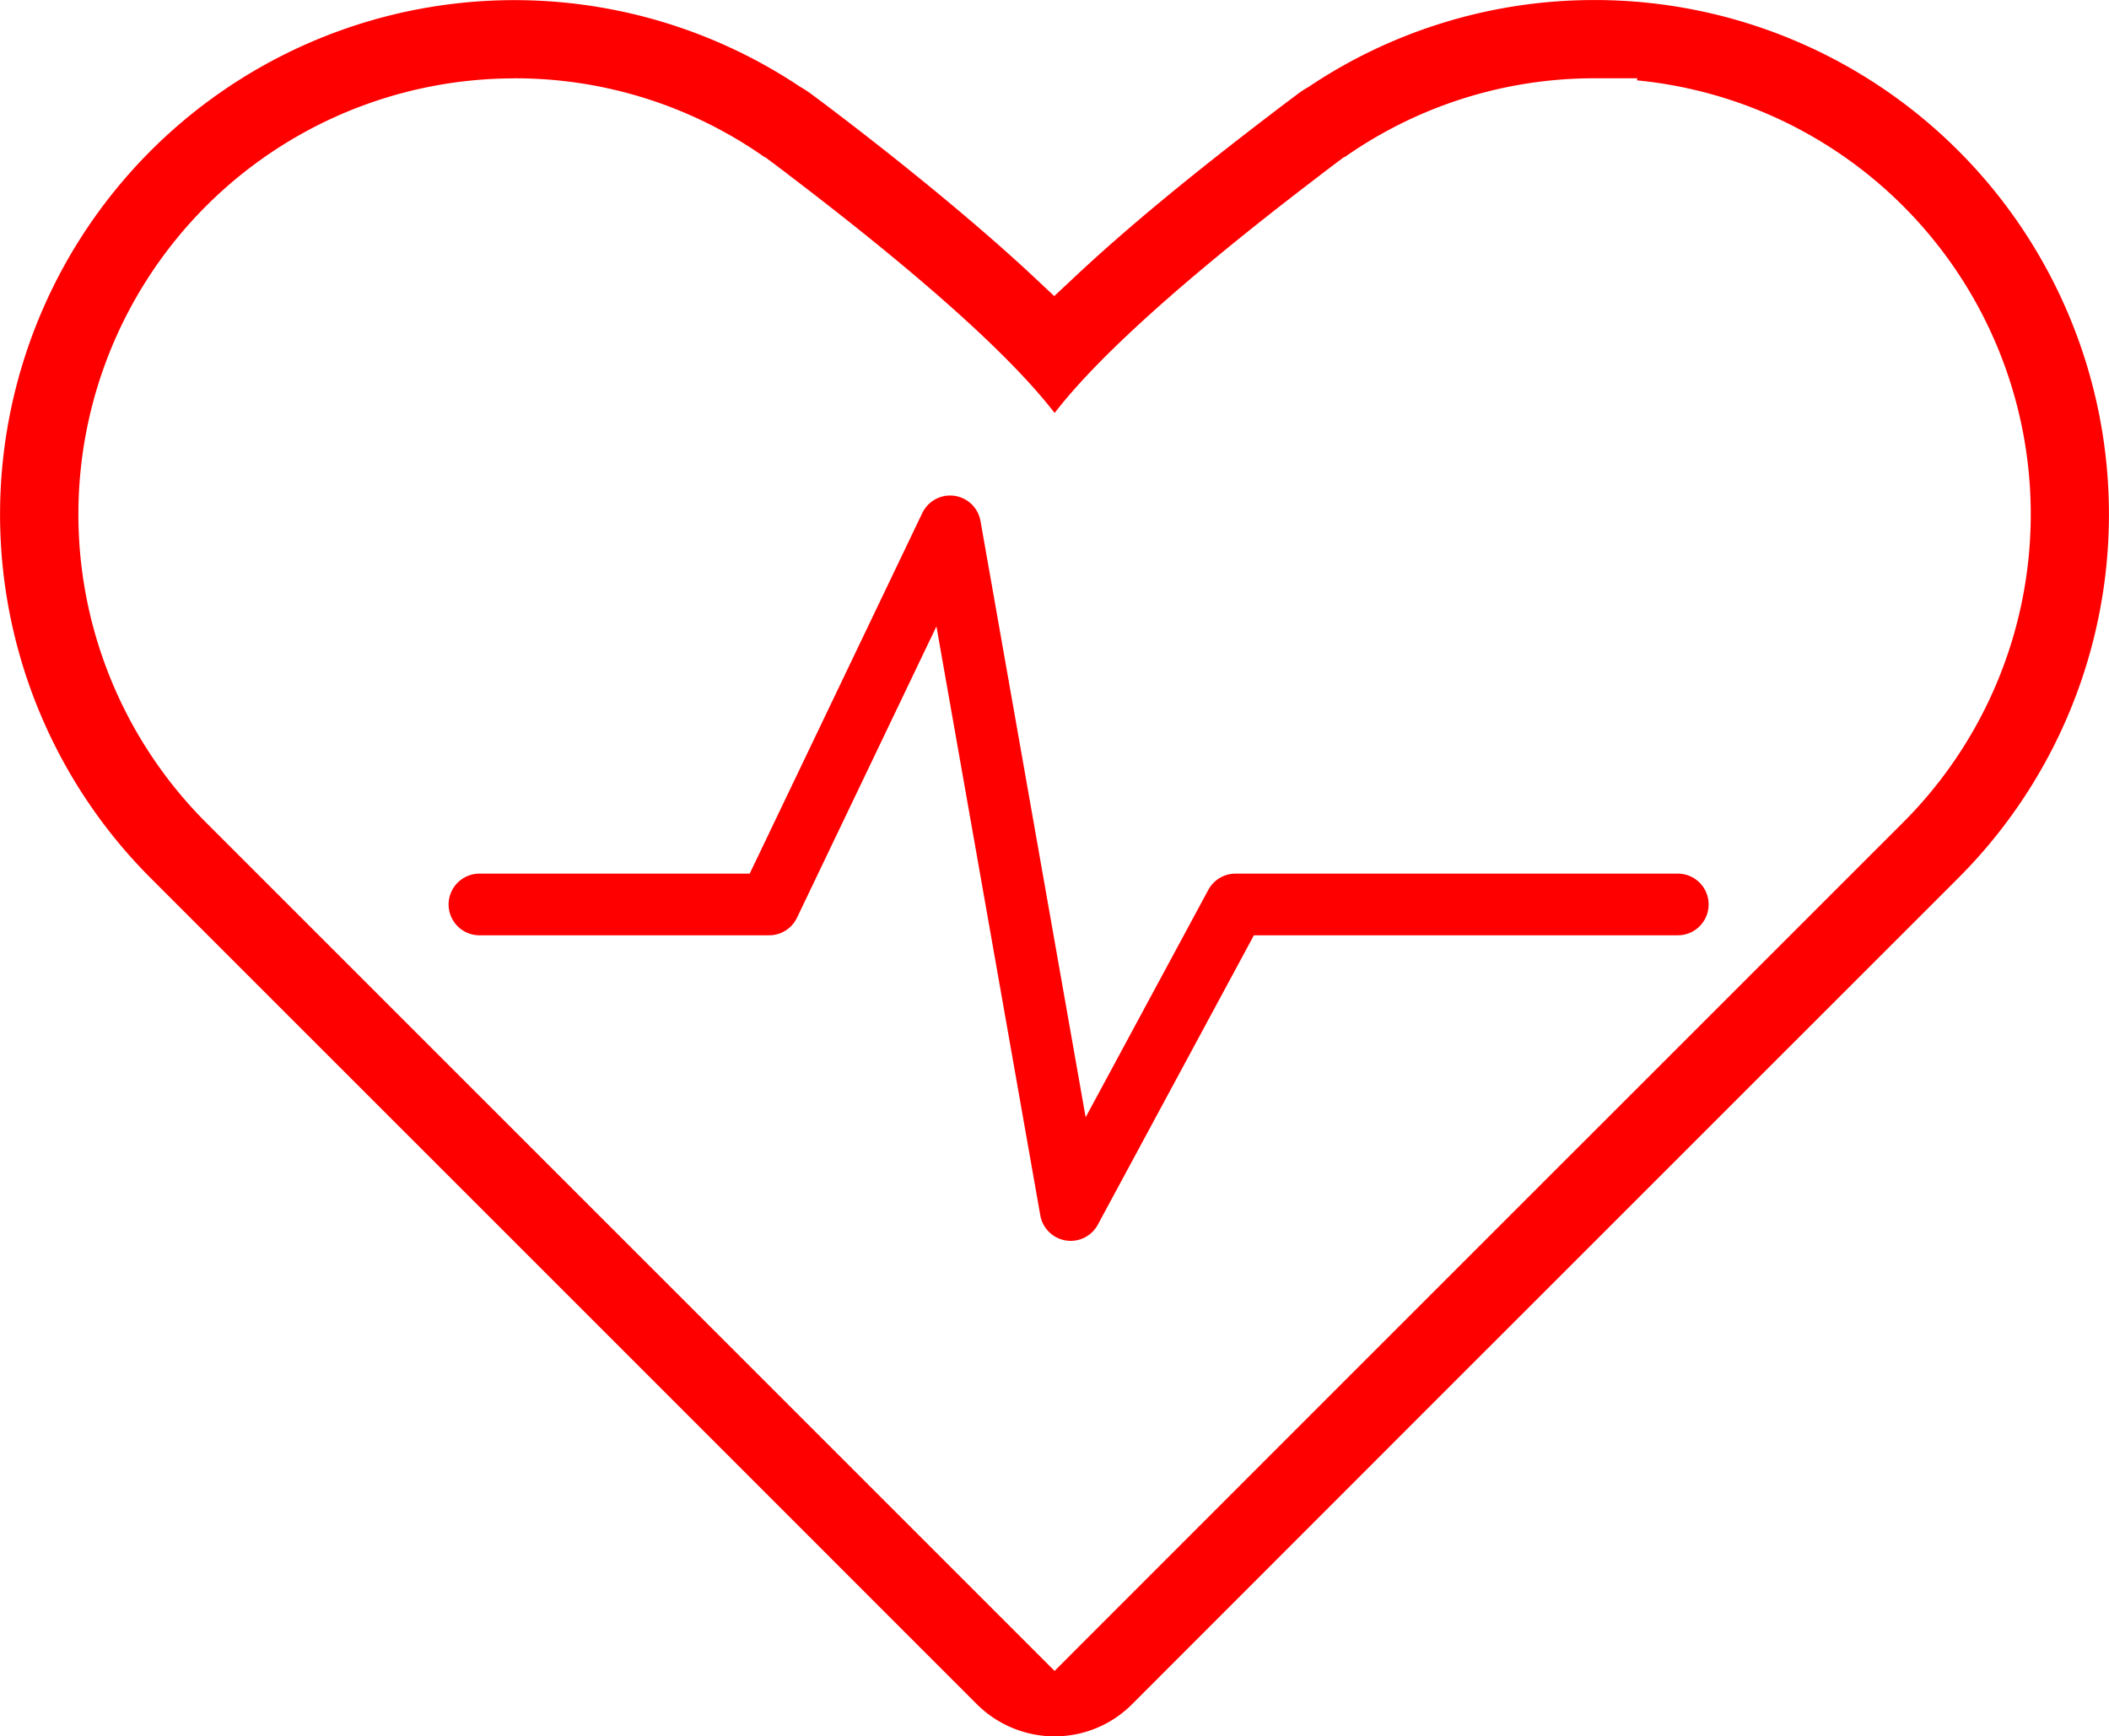
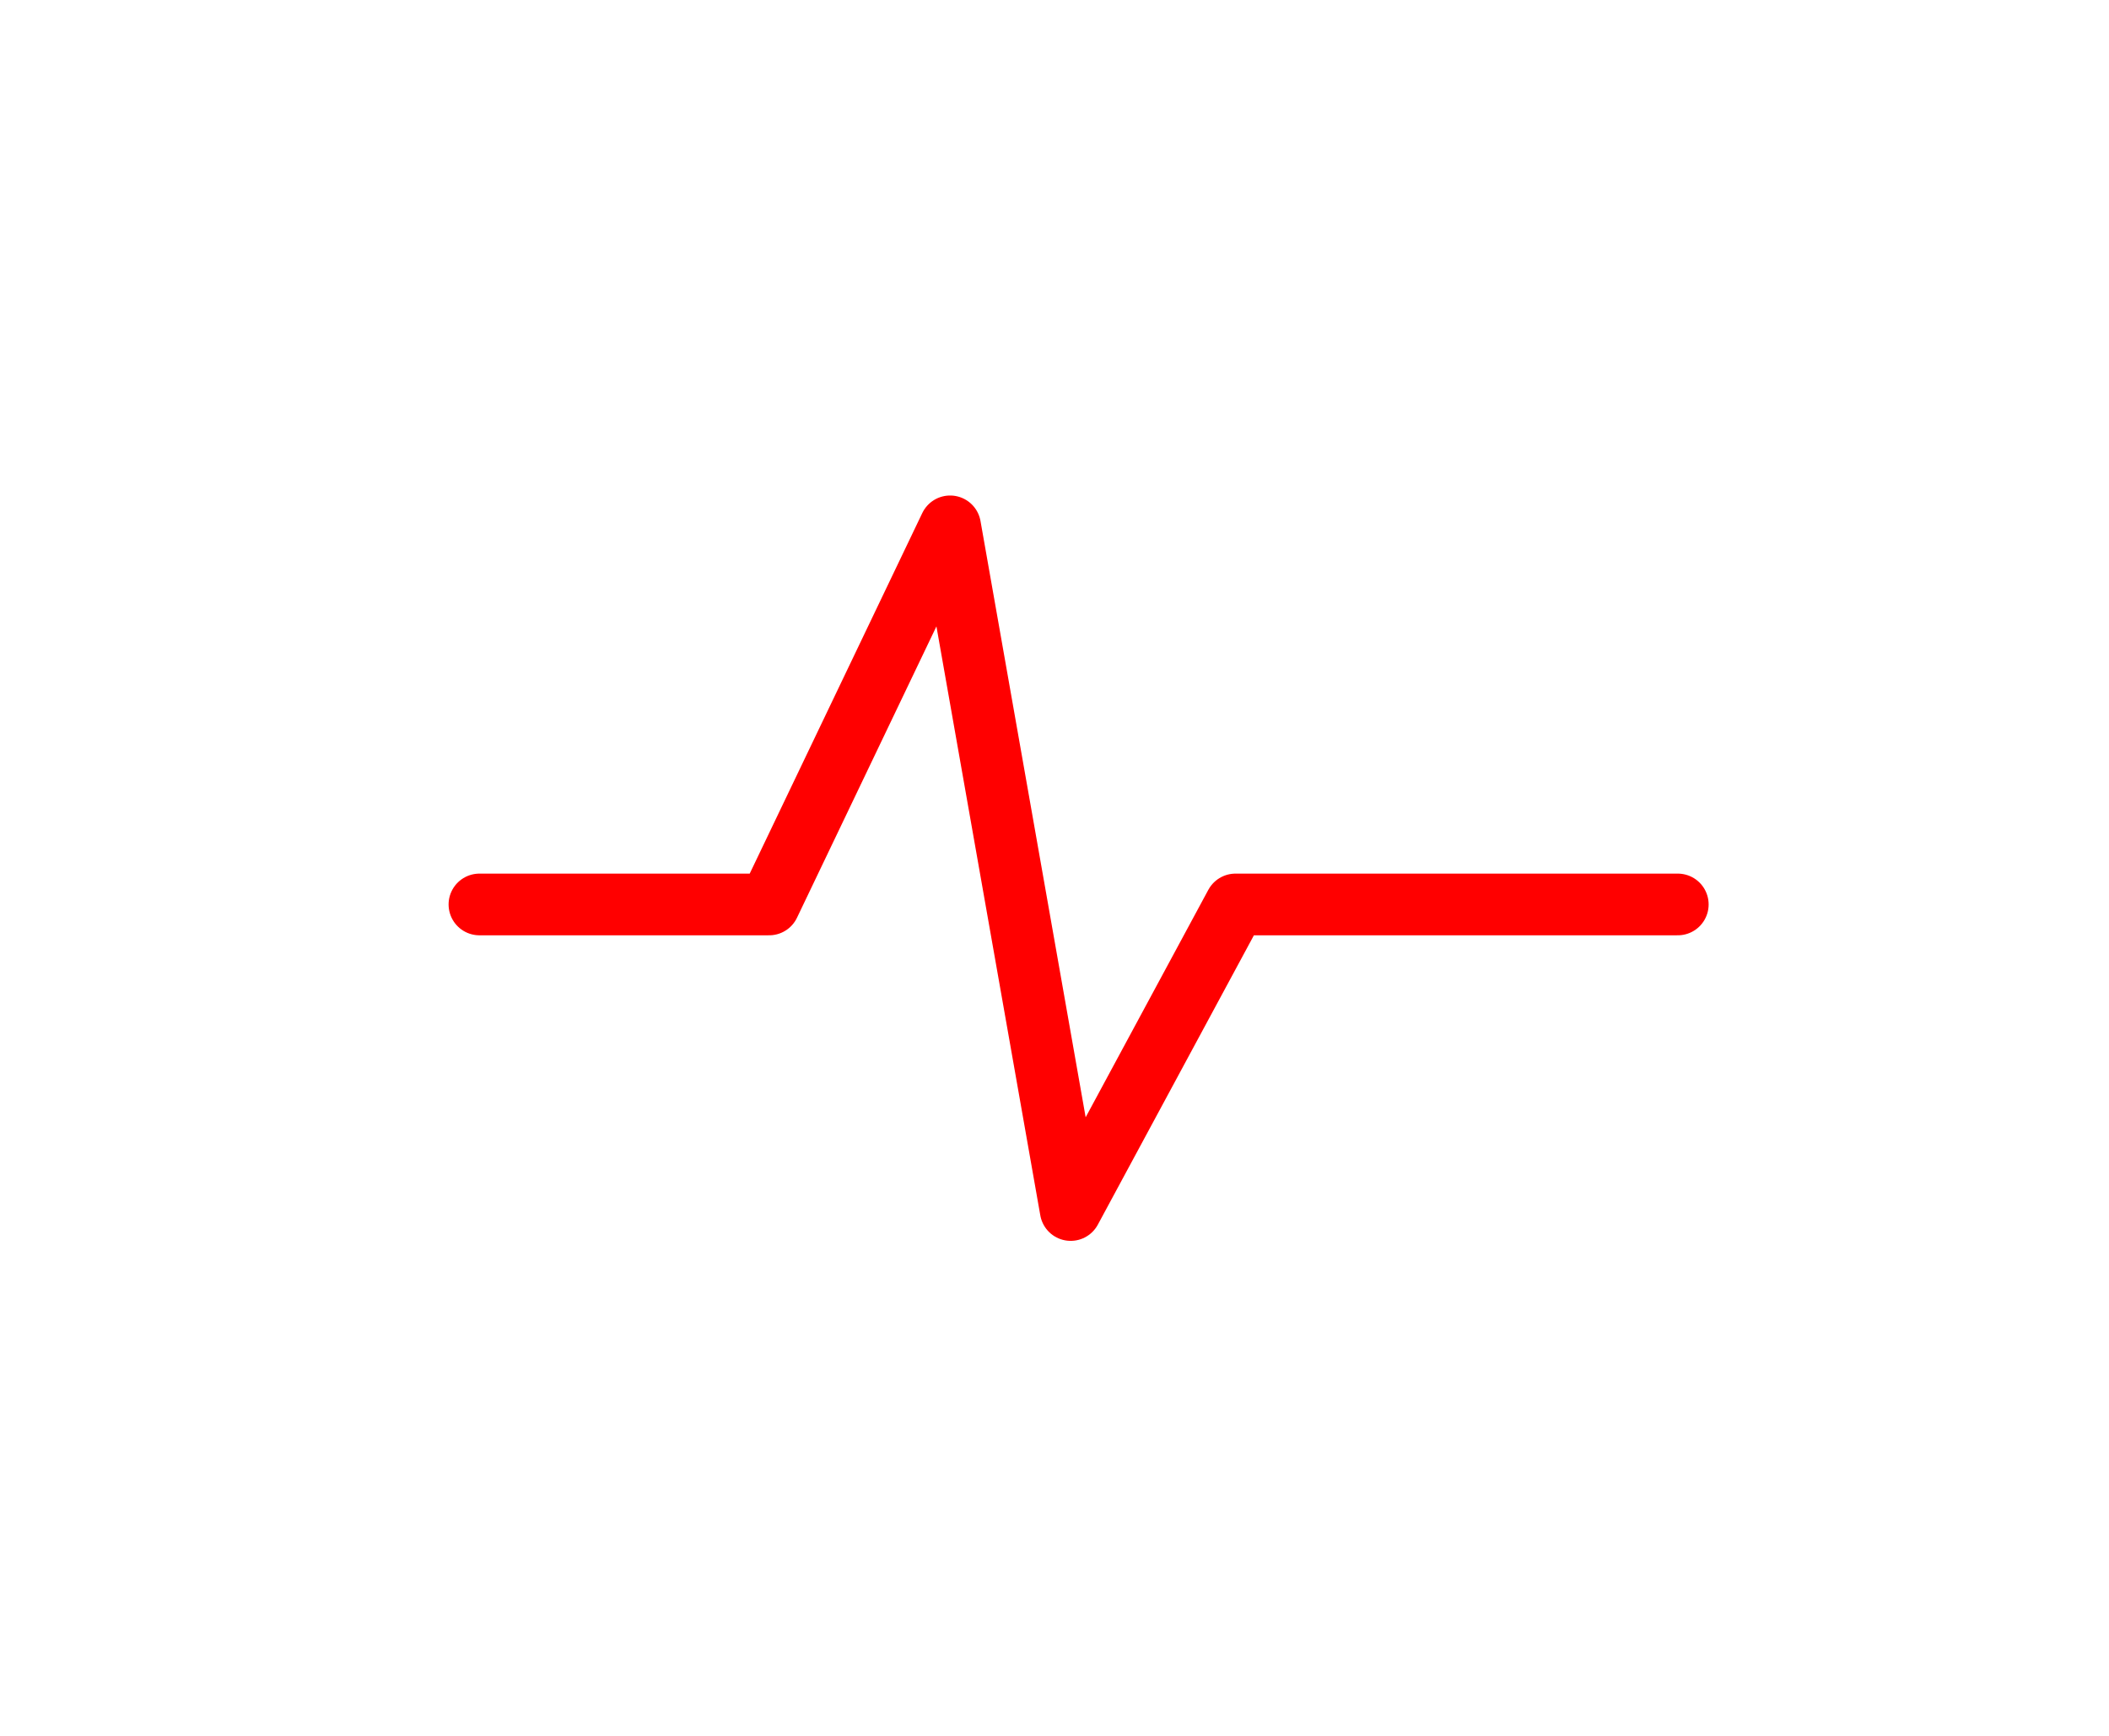
<svg xmlns="http://www.w3.org/2000/svg" width="102.556" height="84.443" viewBox="0 0 102.556 84.443">
  <g transform="translate(-123.722 -2672.043)">
    <g transform="translate(123.722 2672.043)">
-       <path d="M3995.674,155.738a5.38,5.38,0,0,1-3.776-1.565l-13.916-13.918L3951.725,114a25.012,25.012,0,0,1,31.546-38.507l.04.027.042.024a5.283,5.283,0,0,1,.494.324c.009.007.439.324,1.147.862l.13.1c1.852,1.41,5.4,4.181,8.539,7.01q.5.449.956.877l1.043.977,1.043-.977c2.416-2.264,5.512-4.829,9.464-7.843l.022-.017c.07-.055.142-.11.212-.163.687-.523,1.1-.827,1.1-.831a5.141,5.141,0,0,1,.494-.324l.043-.025.042-.028a24.925,24.925,0,0,1,13.874-4.189h.144a25.012,25.012,0,0,1,17.521,42.7L4017.814,135.8l-4.449,4.448-13.916,13.923a5.3,5.3,0,0,1-3.776,1.564M3969.39,75.107a21.2,21.2,0,0,0-14.97,36.193l26.257,26.255,15,15,14.995-15,26.258-26.253a21.2,21.2,0,0,0-12.939-36.1l.029-.1h-2.057a21.111,21.111,0,0,0-12.182,3.836l-.012-.014s-.417.307-1.1.829c-.045.031-.088.064-.129.1-7.576,5.772-11.162,9.319-12.86,11.526-1.7-2.207-5.286-5.756-12.868-11.53-.039-.032-.074-.059-.1-.08-.7-.53-1.121-.842-1.121-.842l-.011.013a21.1,21.1,0,0,0-12.18-3.837" transform="translate(-3944.396 -71.295)" fill="#FF0000" />
-     </g>
+       </g>
    <path d="M3914.894,2714.876h14.088l8.8-18.388,5.863,33.248,8.014-14.86h21.508" transform="translate(-3767.858 1.152)" fill="none" stroke="#FF0000" stroke-linecap="round" stroke-linejoin="round" stroke-width="3" />
  </g>
</svg>